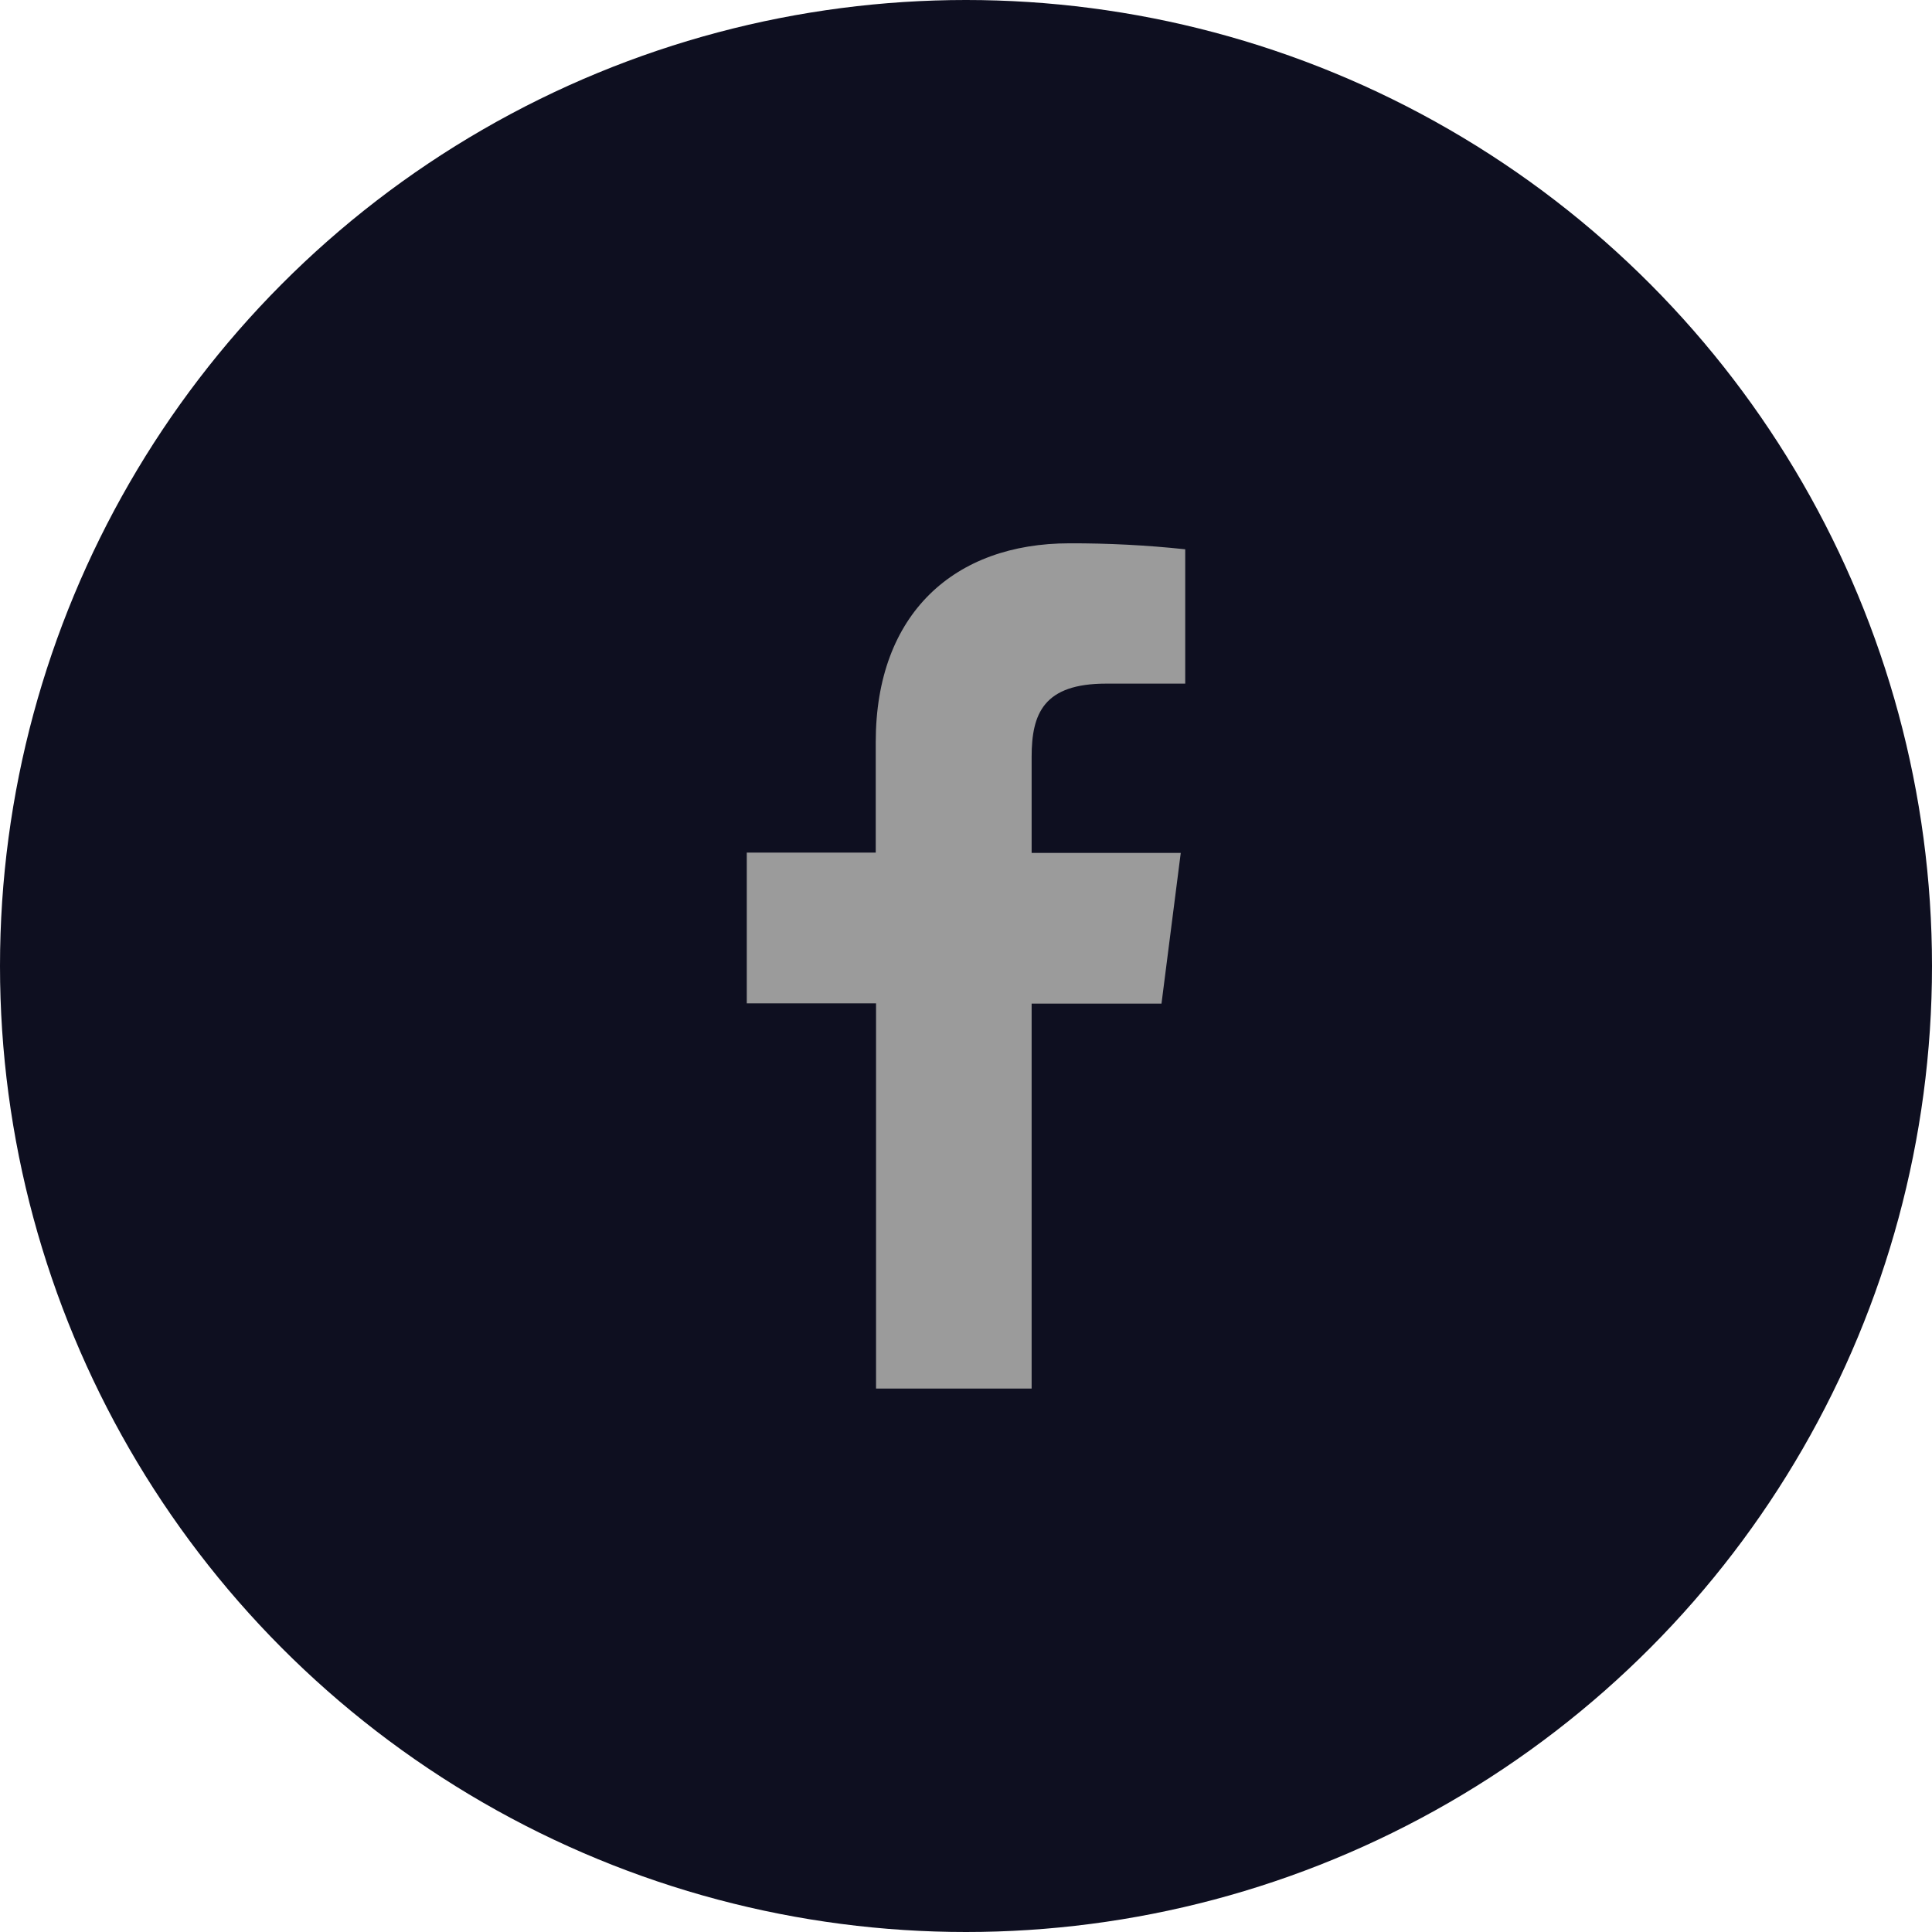
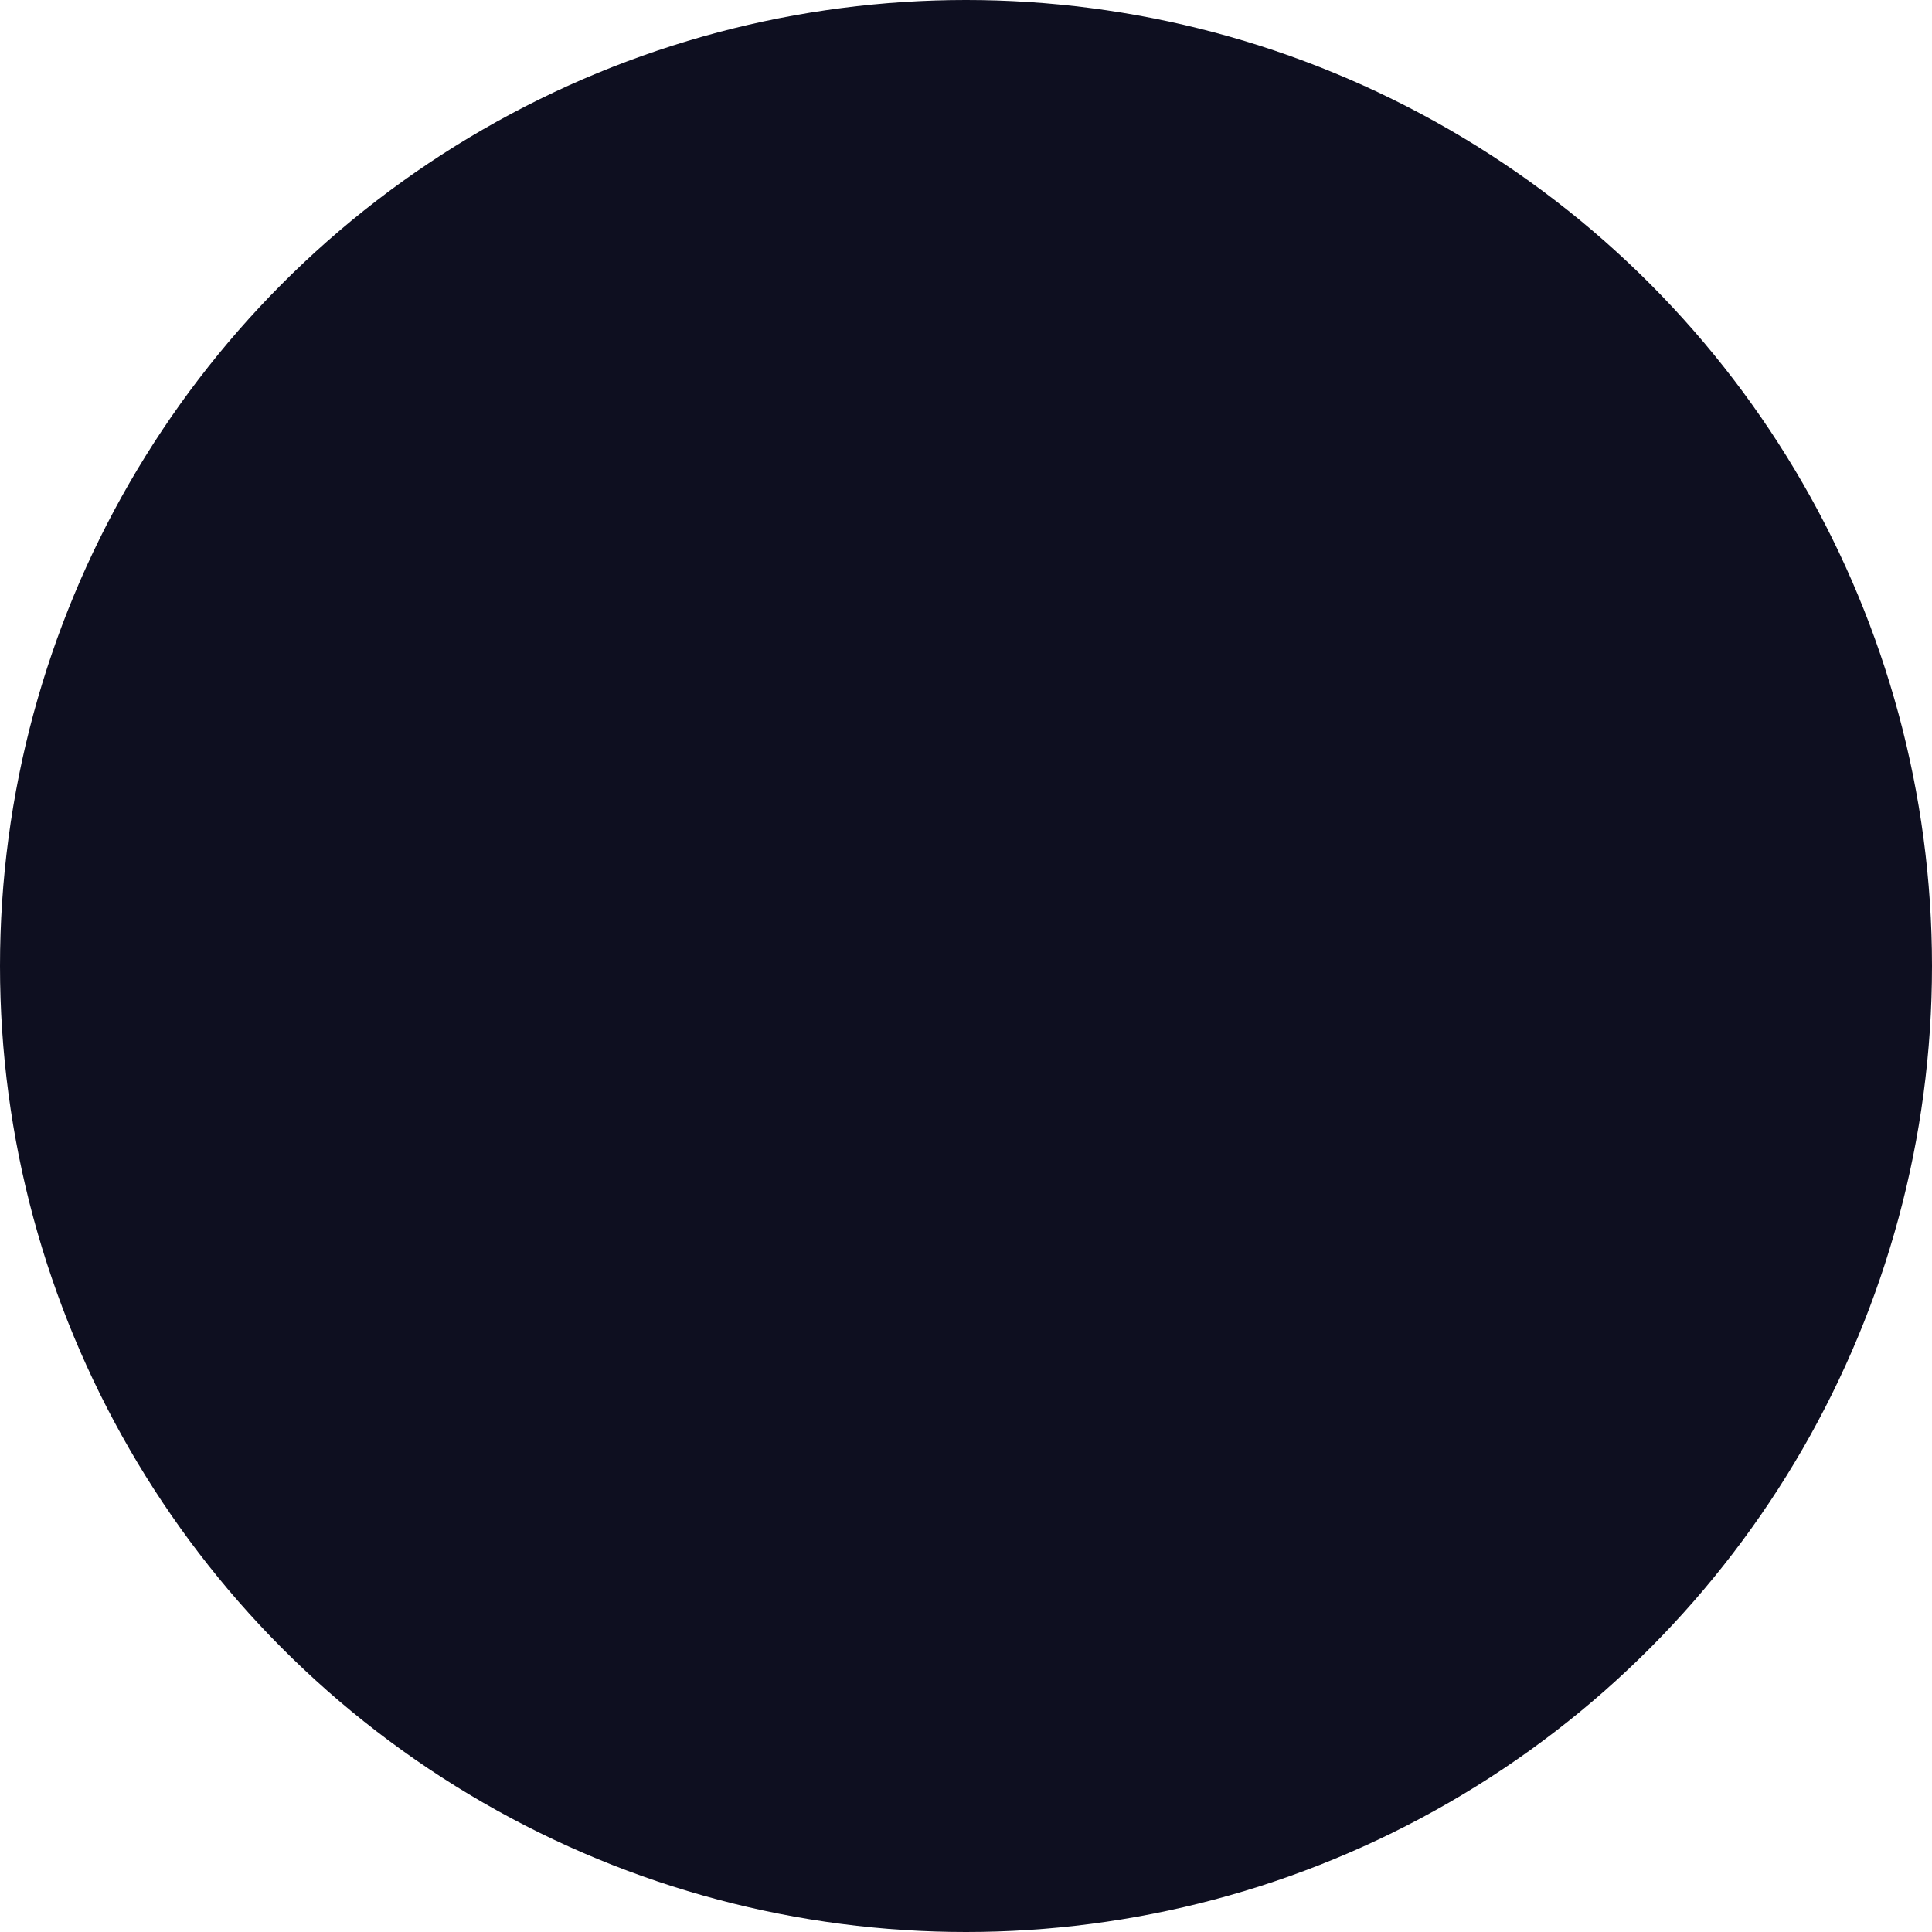
<svg xmlns="http://www.w3.org/2000/svg" width="32" height="32" viewBox="0 0 32 32" fill="none">
  <circle cx="16" cy="16" r="16" fill="#0E0F20" />
-   <path d="M17.087 22.999V16.623H19.238L19.557 14.127H17.087V12.537C17.087 11.817 17.287 11.323 18.321 11.323H19.631V9.098C18.994 9.03 18.353 8.997 17.712 8.999C15.811 8.999 14.505 10.16 14.505 12.29V14.122H12.369V16.619H14.51V22.999H17.087Z" fill="#9B9B9B" />
</svg>